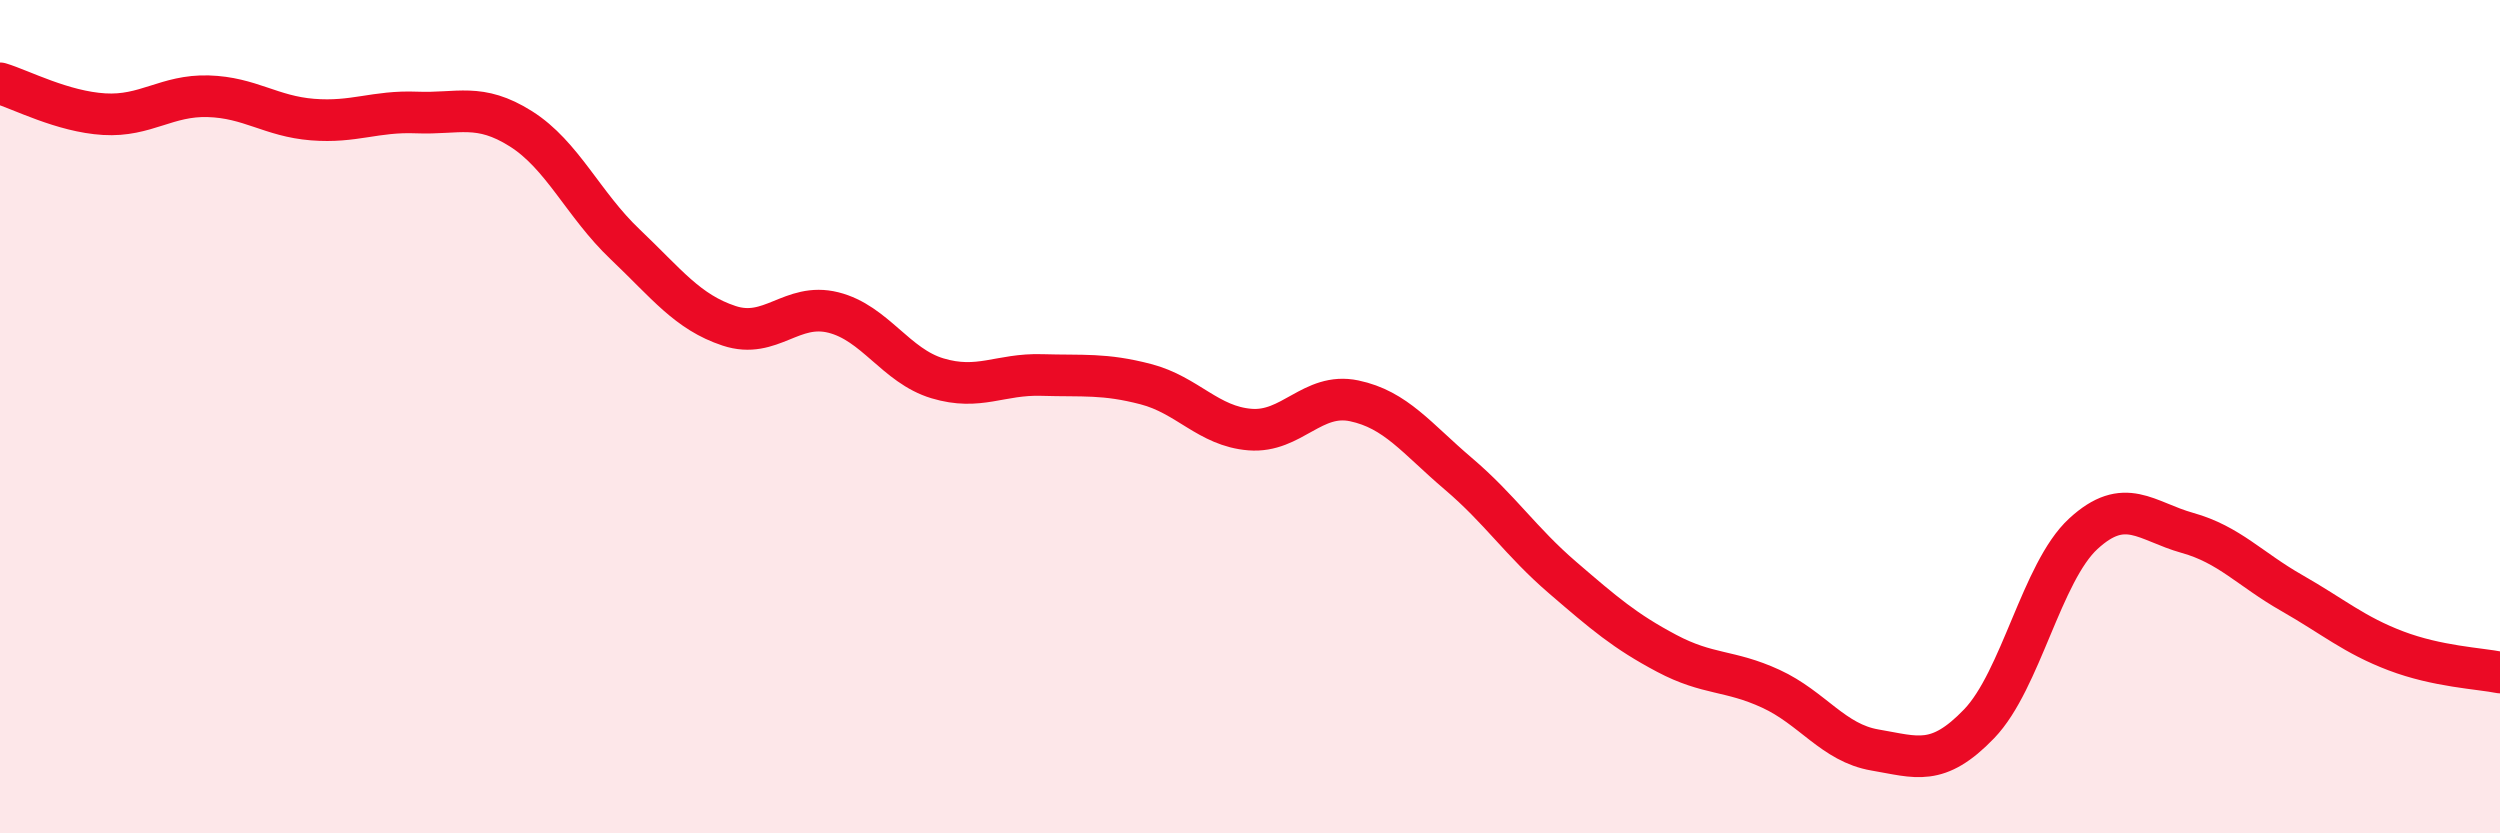
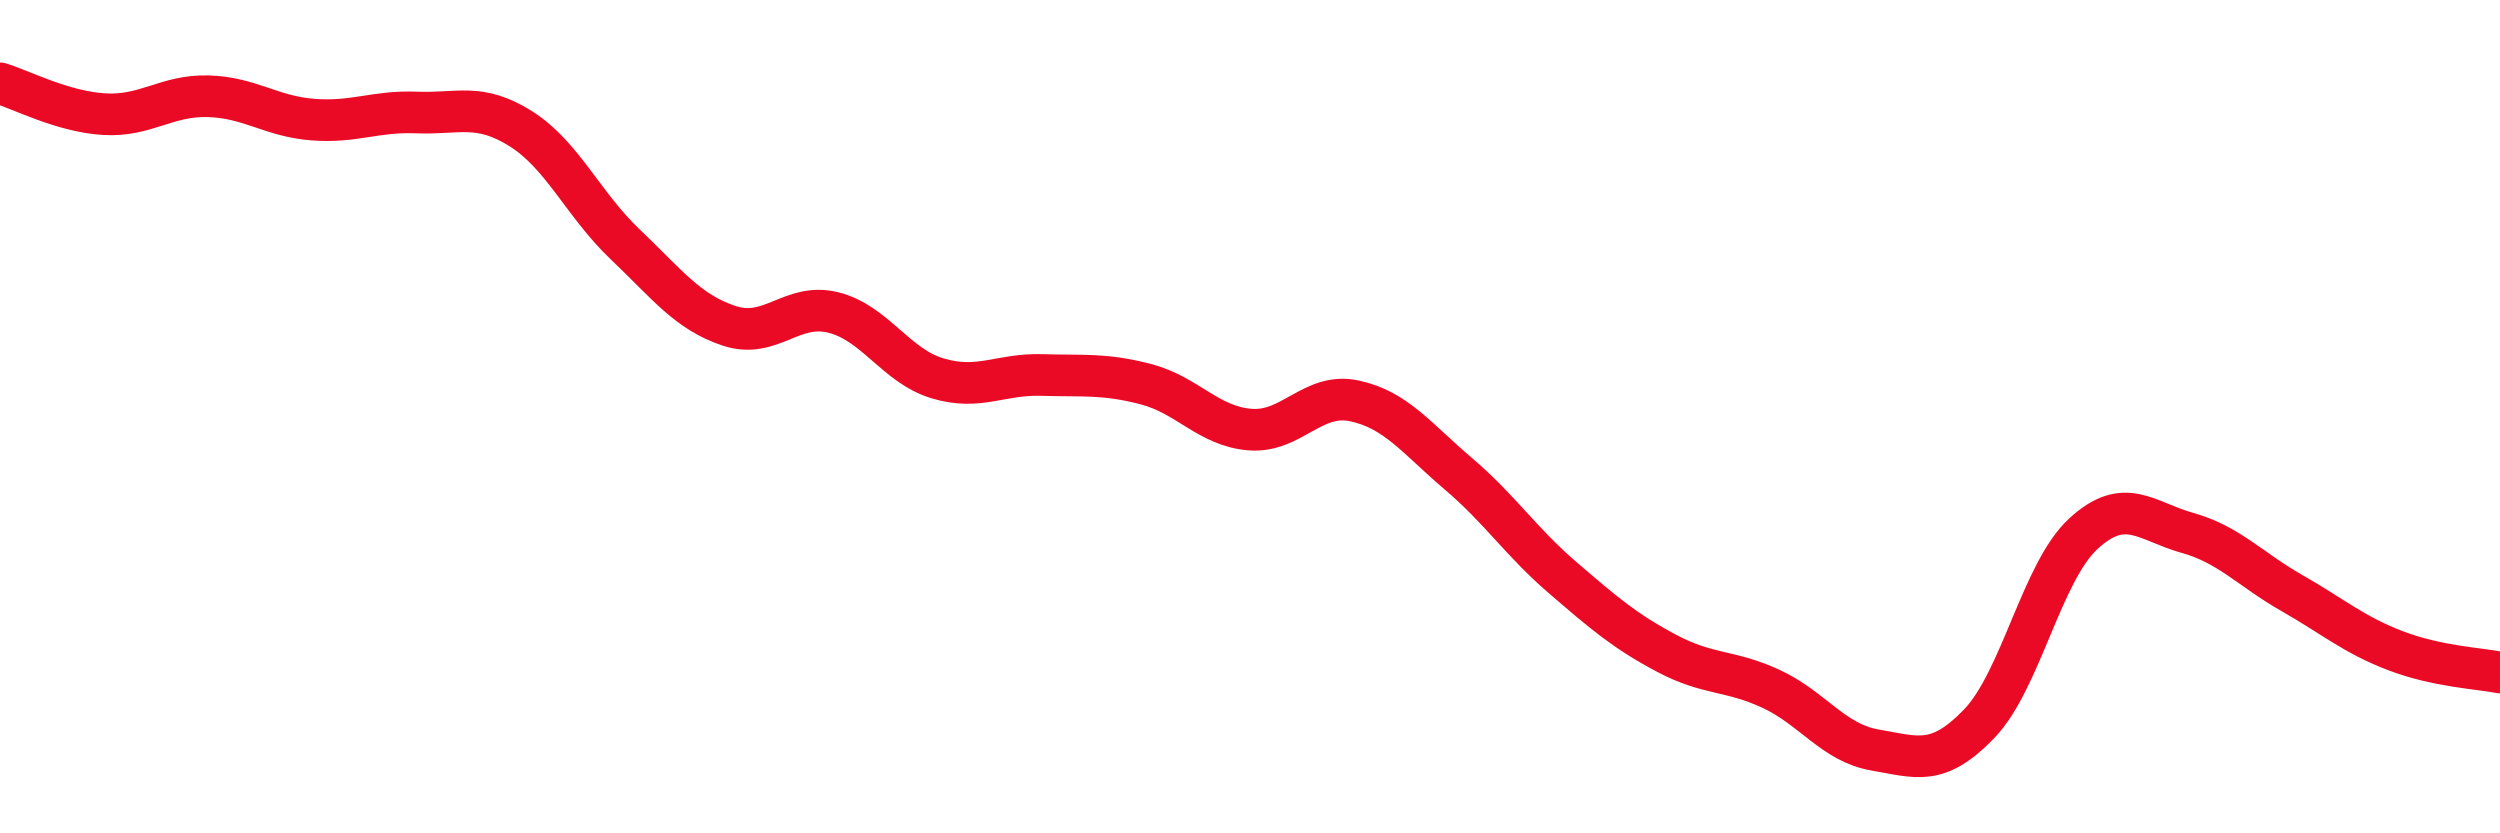
<svg xmlns="http://www.w3.org/2000/svg" width="60" height="20" viewBox="0 0 60 20">
-   <path d="M 0,2 C 0.5,2.15 1.5,2.68 2.5,2.74 C 3.5,2.8 4,2.28 5,2.31 C 6,2.34 6.5,2.79 7.5,2.87 C 8.5,2.95 9,2.66 10,2.7 C 11,2.74 11.5,2.46 12.5,3.09 C 13.5,3.72 14,4.91 15,5.86 C 16,6.81 16.5,7.49 17.5,7.82 C 18.5,8.15 19,7.25 20,7.5 C 21,7.75 21.5,8.78 22.5,9.08 C 23.5,9.38 24,8.97 25,9 C 26,9.03 26.5,8.96 27.5,9.22 C 28.5,9.48 29,10.23 30,10.31 C 31,10.39 31.5,9.41 32.5,9.62 C 33.5,9.83 34,10.52 35,11.37 C 36,12.22 36.5,13 37.5,13.86 C 38.5,14.72 39,15.15 40,15.68 C 41,16.21 41.5,16.07 42.5,16.53 C 43.5,16.99 44,17.83 45,18 C 46,18.17 46.5,18.41 47.5,17.37 C 48.5,16.33 49,13.73 50,12.81 C 51,11.89 51.5,12.51 52.5,12.79 C 53.5,13.07 54,13.66 55,14.23 C 56,14.8 56.5,15.24 57.5,15.62 C 58.5,16 59.5,16.04 60,16.14L60 20L0 20Z" fill="#EB0A25" opacity="0.1" stroke-linecap="round" stroke-linejoin="round" />
  <path d="M 0,2 C 0.5,2.15 1.5,2.68 2.5,2.74 C 3.5,2.8 4,2.28 5,2.31 C 6,2.34 6.5,2.79 7.5,2.87 C 8.5,2.95 9,2.66 10,2.7 C 11,2.74 11.5,2.46 12.5,3.09 C 13.5,3.72 14,4.91 15,5.86 C 16,6.81 16.5,7.49 17.5,7.82 C 18.5,8.15 19,7.25 20,7.5 C 21,7.75 21.5,8.78 22.5,9.08 C 23.5,9.38 24,8.97 25,9 C 26,9.03 26.5,8.96 27.5,9.22 C 28.5,9.48 29,10.23 30,10.31 C 31,10.39 31.5,9.41 32.5,9.62 C 33.5,9.83 34,10.52 35,11.37 C 36,12.22 36.5,13 37.5,13.86 C 38.5,14.72 39,15.15 40,15.68 C 41,16.21 41.5,16.07 42.5,16.53 C 43.5,16.99 44,17.83 45,18 C 46,18.17 46.5,18.41 47.5,17.37 C 48.5,16.33 49,13.73 50,12.81 C 51,11.89 51.5,12.51 52.5,12.79 C 53.5,13.07 54,13.66 55,14.23 C 56,14.8 56.5,15.24 57.5,15.62 C 58.5,16 59.5,16.04 60,16.14" stroke="#EB0A25" stroke-width="1" fill="none" stroke-linecap="round" stroke-linejoin="round" />
</svg>